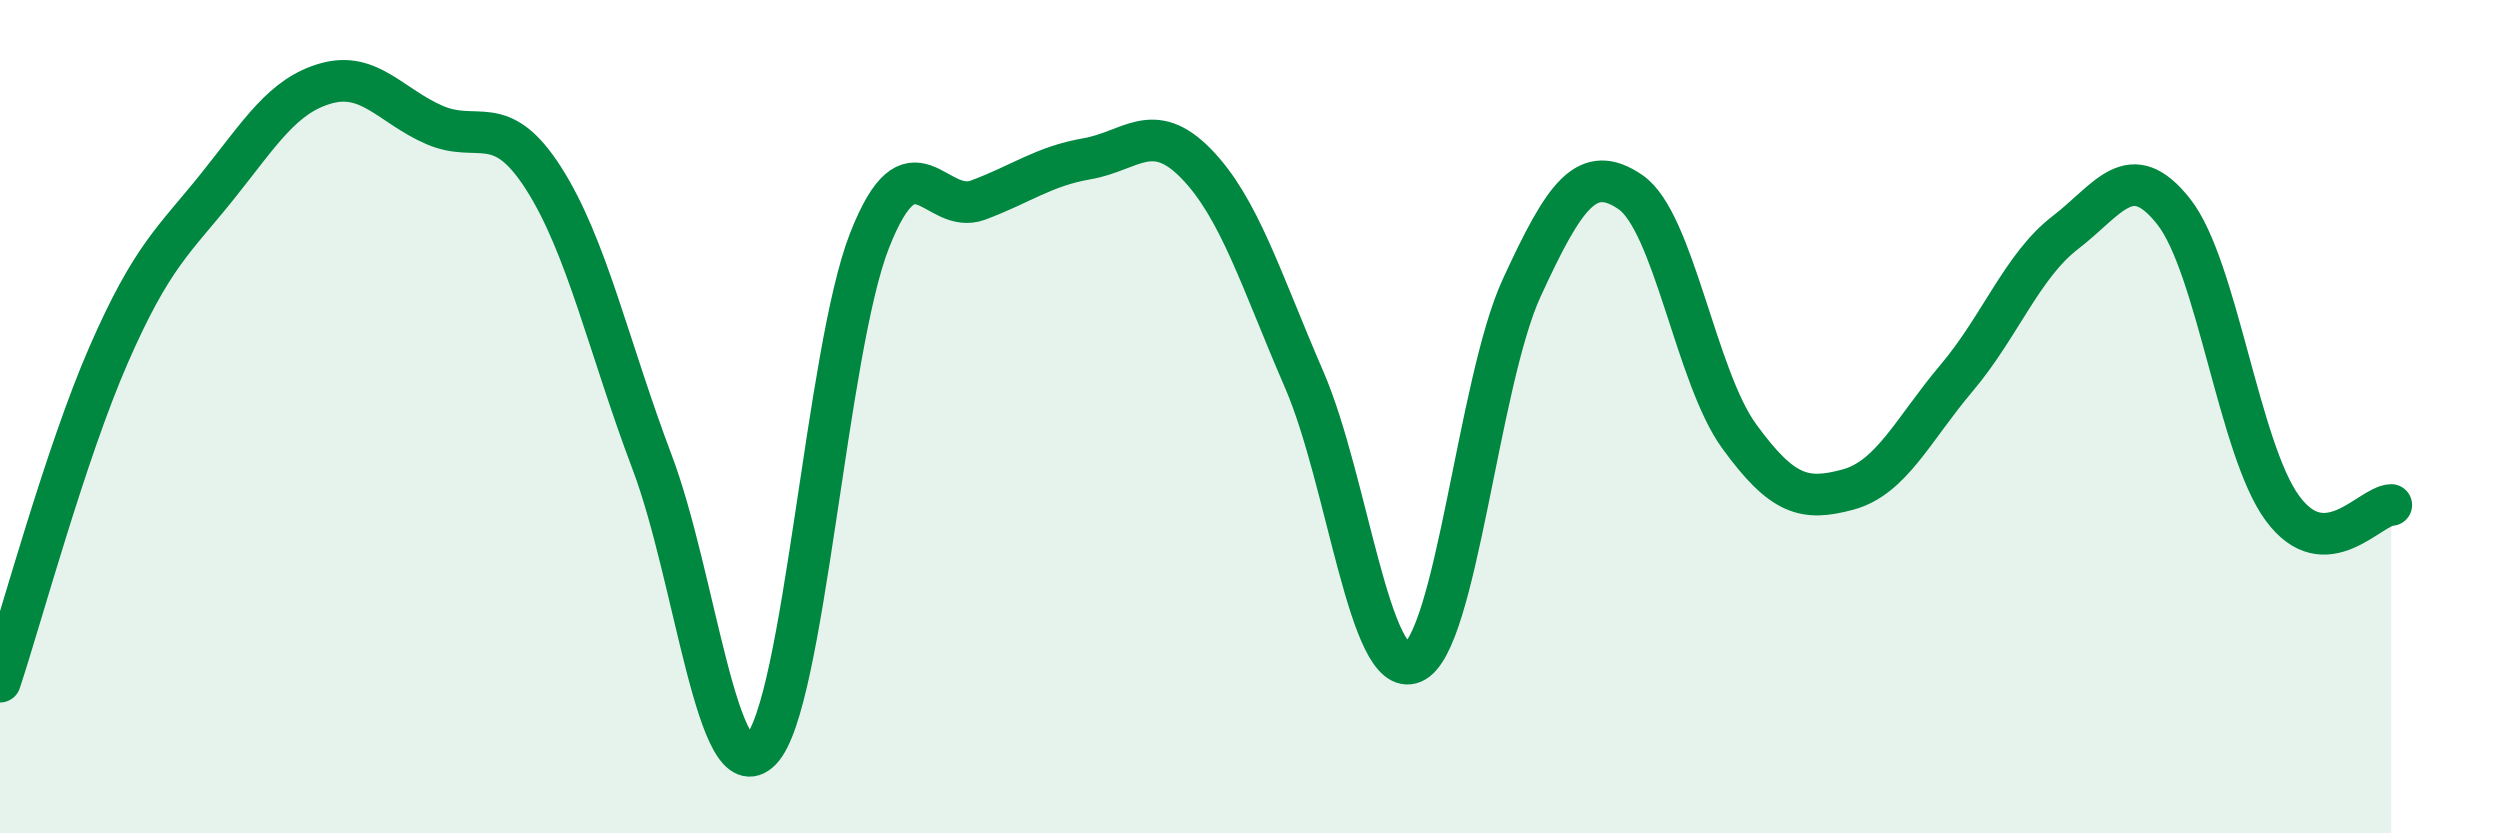
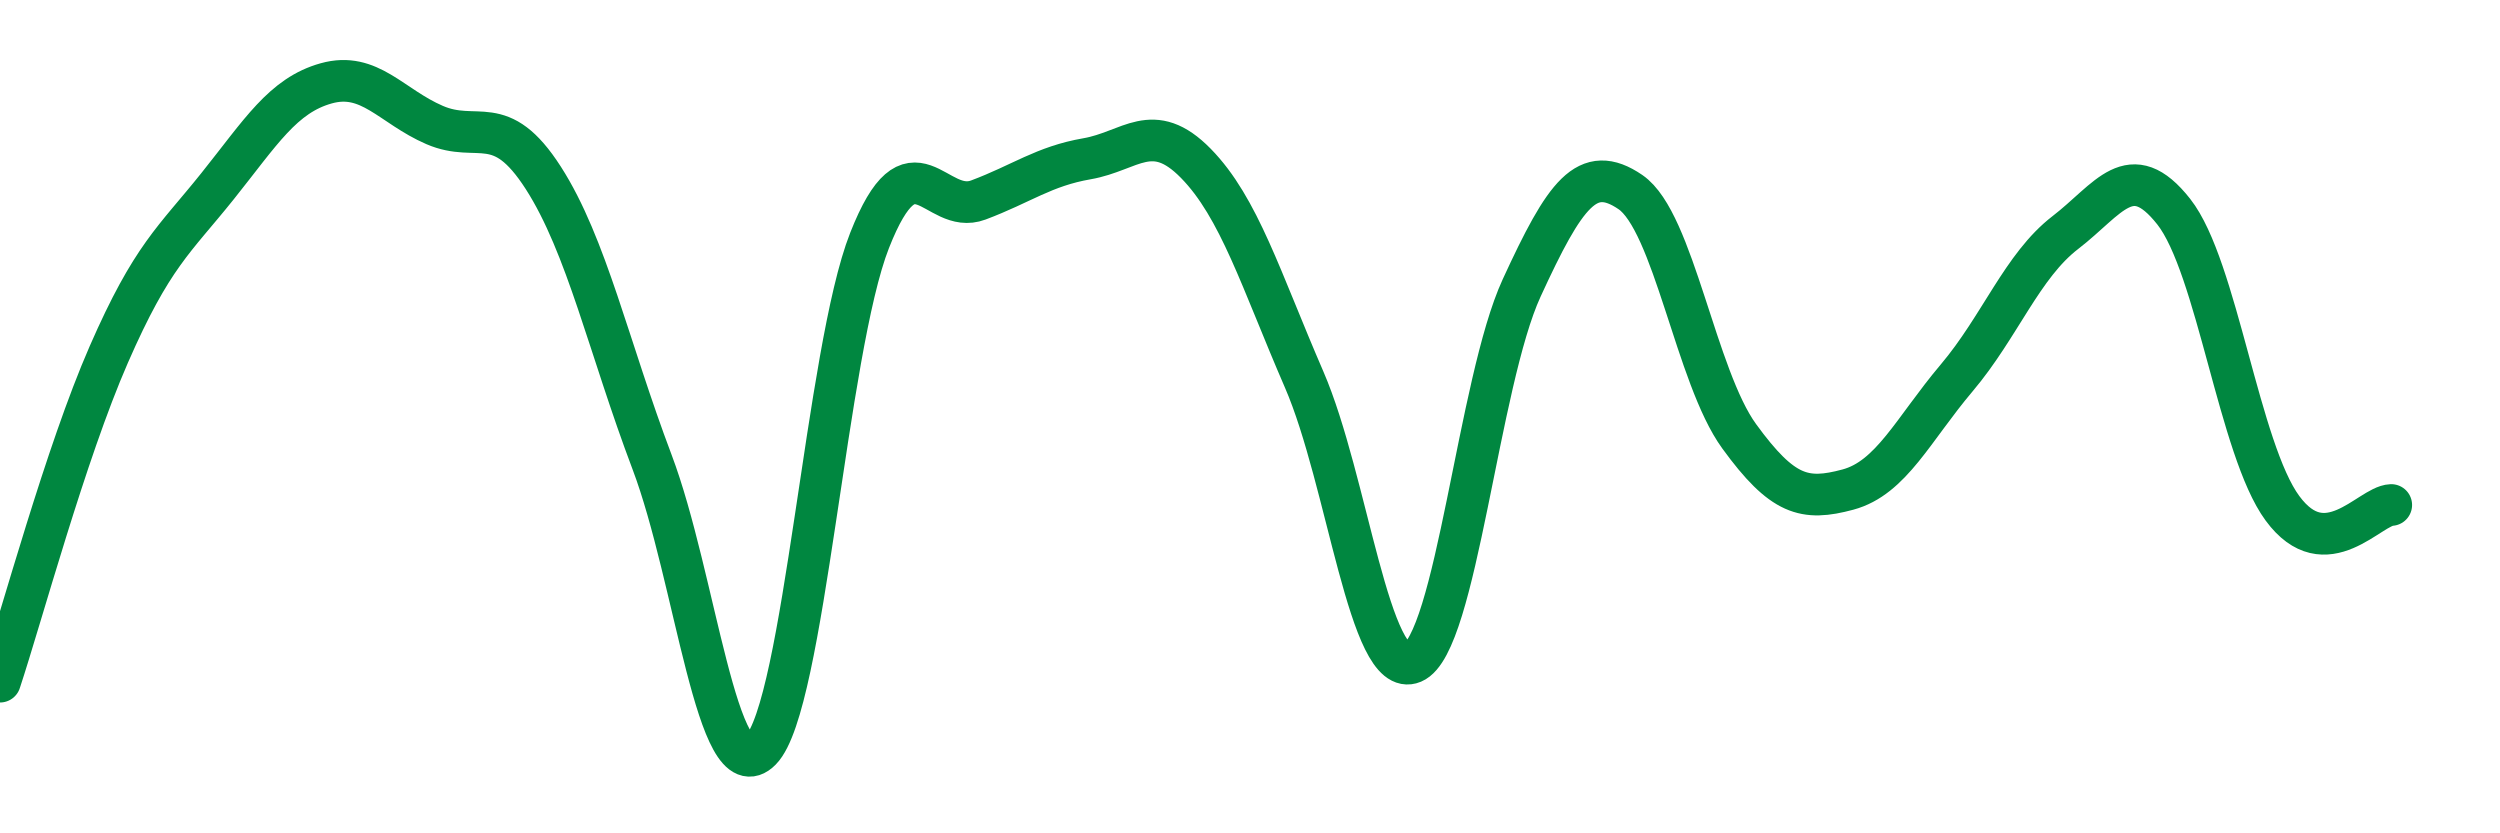
<svg xmlns="http://www.w3.org/2000/svg" width="60" height="20" viewBox="0 0 60 20">
-   <path d="M 0,16.36 C 0.52,14.79 1.57,10.89 2.61,8.51 C 3.65,6.13 4.18,5.77 5.22,4.47 C 6.26,3.17 6.79,2.29 7.83,2 C 8.87,1.71 9.39,2.55 10.43,3 C 11.47,3.45 12,2.65 13.04,4.27 C 14.08,5.89 14.61,8.34 15.65,11.09 C 16.69,13.84 17.22,19.06 18.26,18 C 19.3,16.94 19.83,8.41 20.87,5.77 C 21.91,3.13 22.44,5.19 23.48,4.8 C 24.52,4.41 25.05,3.99 26.09,3.81 C 27.13,3.63 27.66,2.86 28.7,3.92 C 29.74,4.98 30.26,6.71 31.3,9.11 C 32.34,11.51 32.87,16.34 33.91,15.9 C 34.95,15.46 35.48,9.17 36.52,6.91 C 37.56,4.65 38.09,3.9 39.13,4.61 C 40.17,5.32 40.7,9.04 41.74,10.47 C 42.78,11.9 43.31,12.03 44.35,11.75 C 45.39,11.47 45.92,10.3 46.96,9.07 C 48,7.84 48.53,6.38 49.57,5.58 C 50.61,4.78 51.13,3.76 52.17,5.08 C 53.21,6.4 53.74,10.79 54.78,12.2 C 55.82,13.61 56.87,12.14 57.39,12.12L57.39 20L0 20Z" fill="#008740" opacity="0.1" stroke-linecap="round" stroke-linejoin="round" />
  <path d="M 0,16.36 C 0.52,14.79 1.57,10.89 2.61,8.51 C 3.65,6.13 4.18,5.77 5.22,4.47 C 6.26,3.17 6.79,2.29 7.83,2 C 8.87,1.71 9.39,2.55 10.43,3 C 11.47,3.45 12,2.65 13.04,4.27 C 14.08,5.89 14.61,8.34 15.65,11.09 C 16.69,13.84 17.22,19.06 18.26,18 C 19.3,16.94 19.83,8.41 20.87,5.77 C 21.91,3.13 22.44,5.19 23.48,4.8 C 24.52,4.41 25.05,3.99 26.09,3.81 C 27.13,3.63 27.66,2.86 28.7,3.92 C 29.74,4.98 30.26,6.71 31.3,9.11 C 32.34,11.51 32.87,16.34 33.91,15.9 C 34.95,15.46 35.48,9.17 36.52,6.91 C 37.56,4.65 38.09,3.9 39.13,4.61 C 40.17,5.32 40.7,9.04 41.74,10.47 C 42.78,11.9 43.31,12.03 44.35,11.75 C 45.39,11.47 45.92,10.3 46.96,9.07 C 48,7.84 48.53,6.38 49.57,5.58 C 50.61,4.78 51.13,3.76 52.17,5.08 C 53.21,6.4 53.74,10.79 54.78,12.2 C 55.82,13.61 56.87,12.14 57.39,12.12" stroke="#008740" stroke-width="1" fill="none" stroke-linecap="round" stroke-linejoin="round" />
</svg>